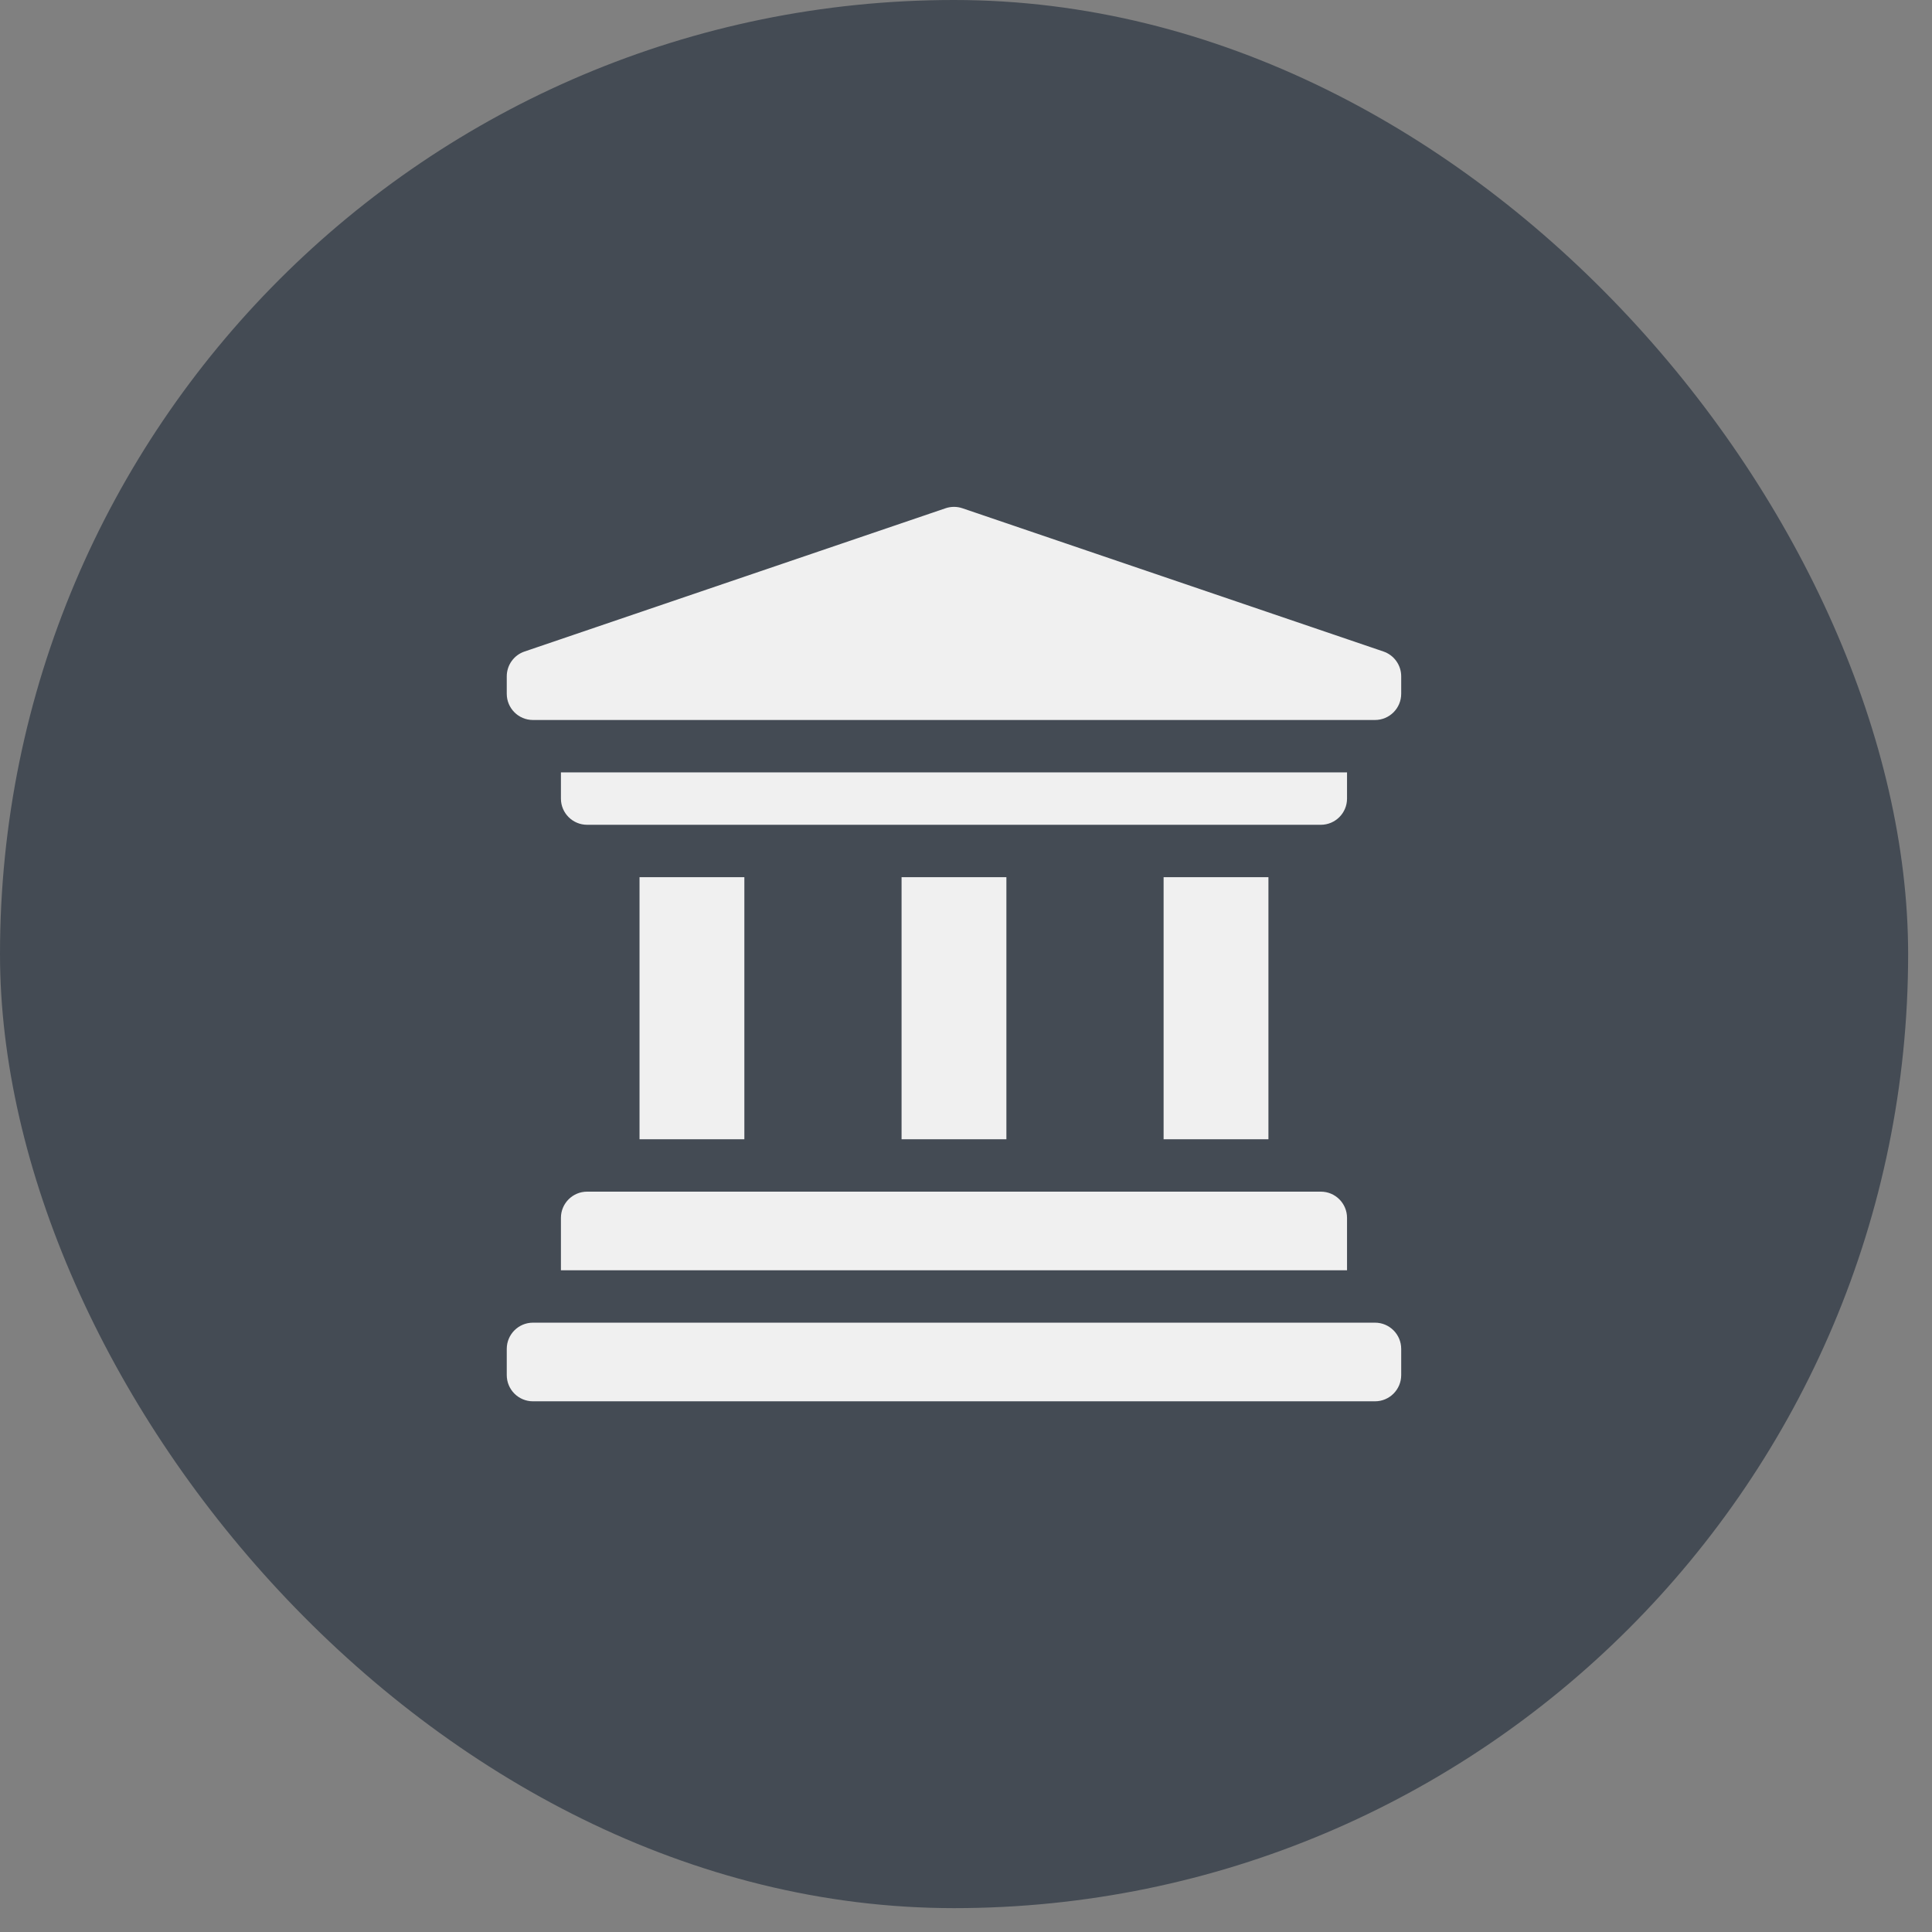
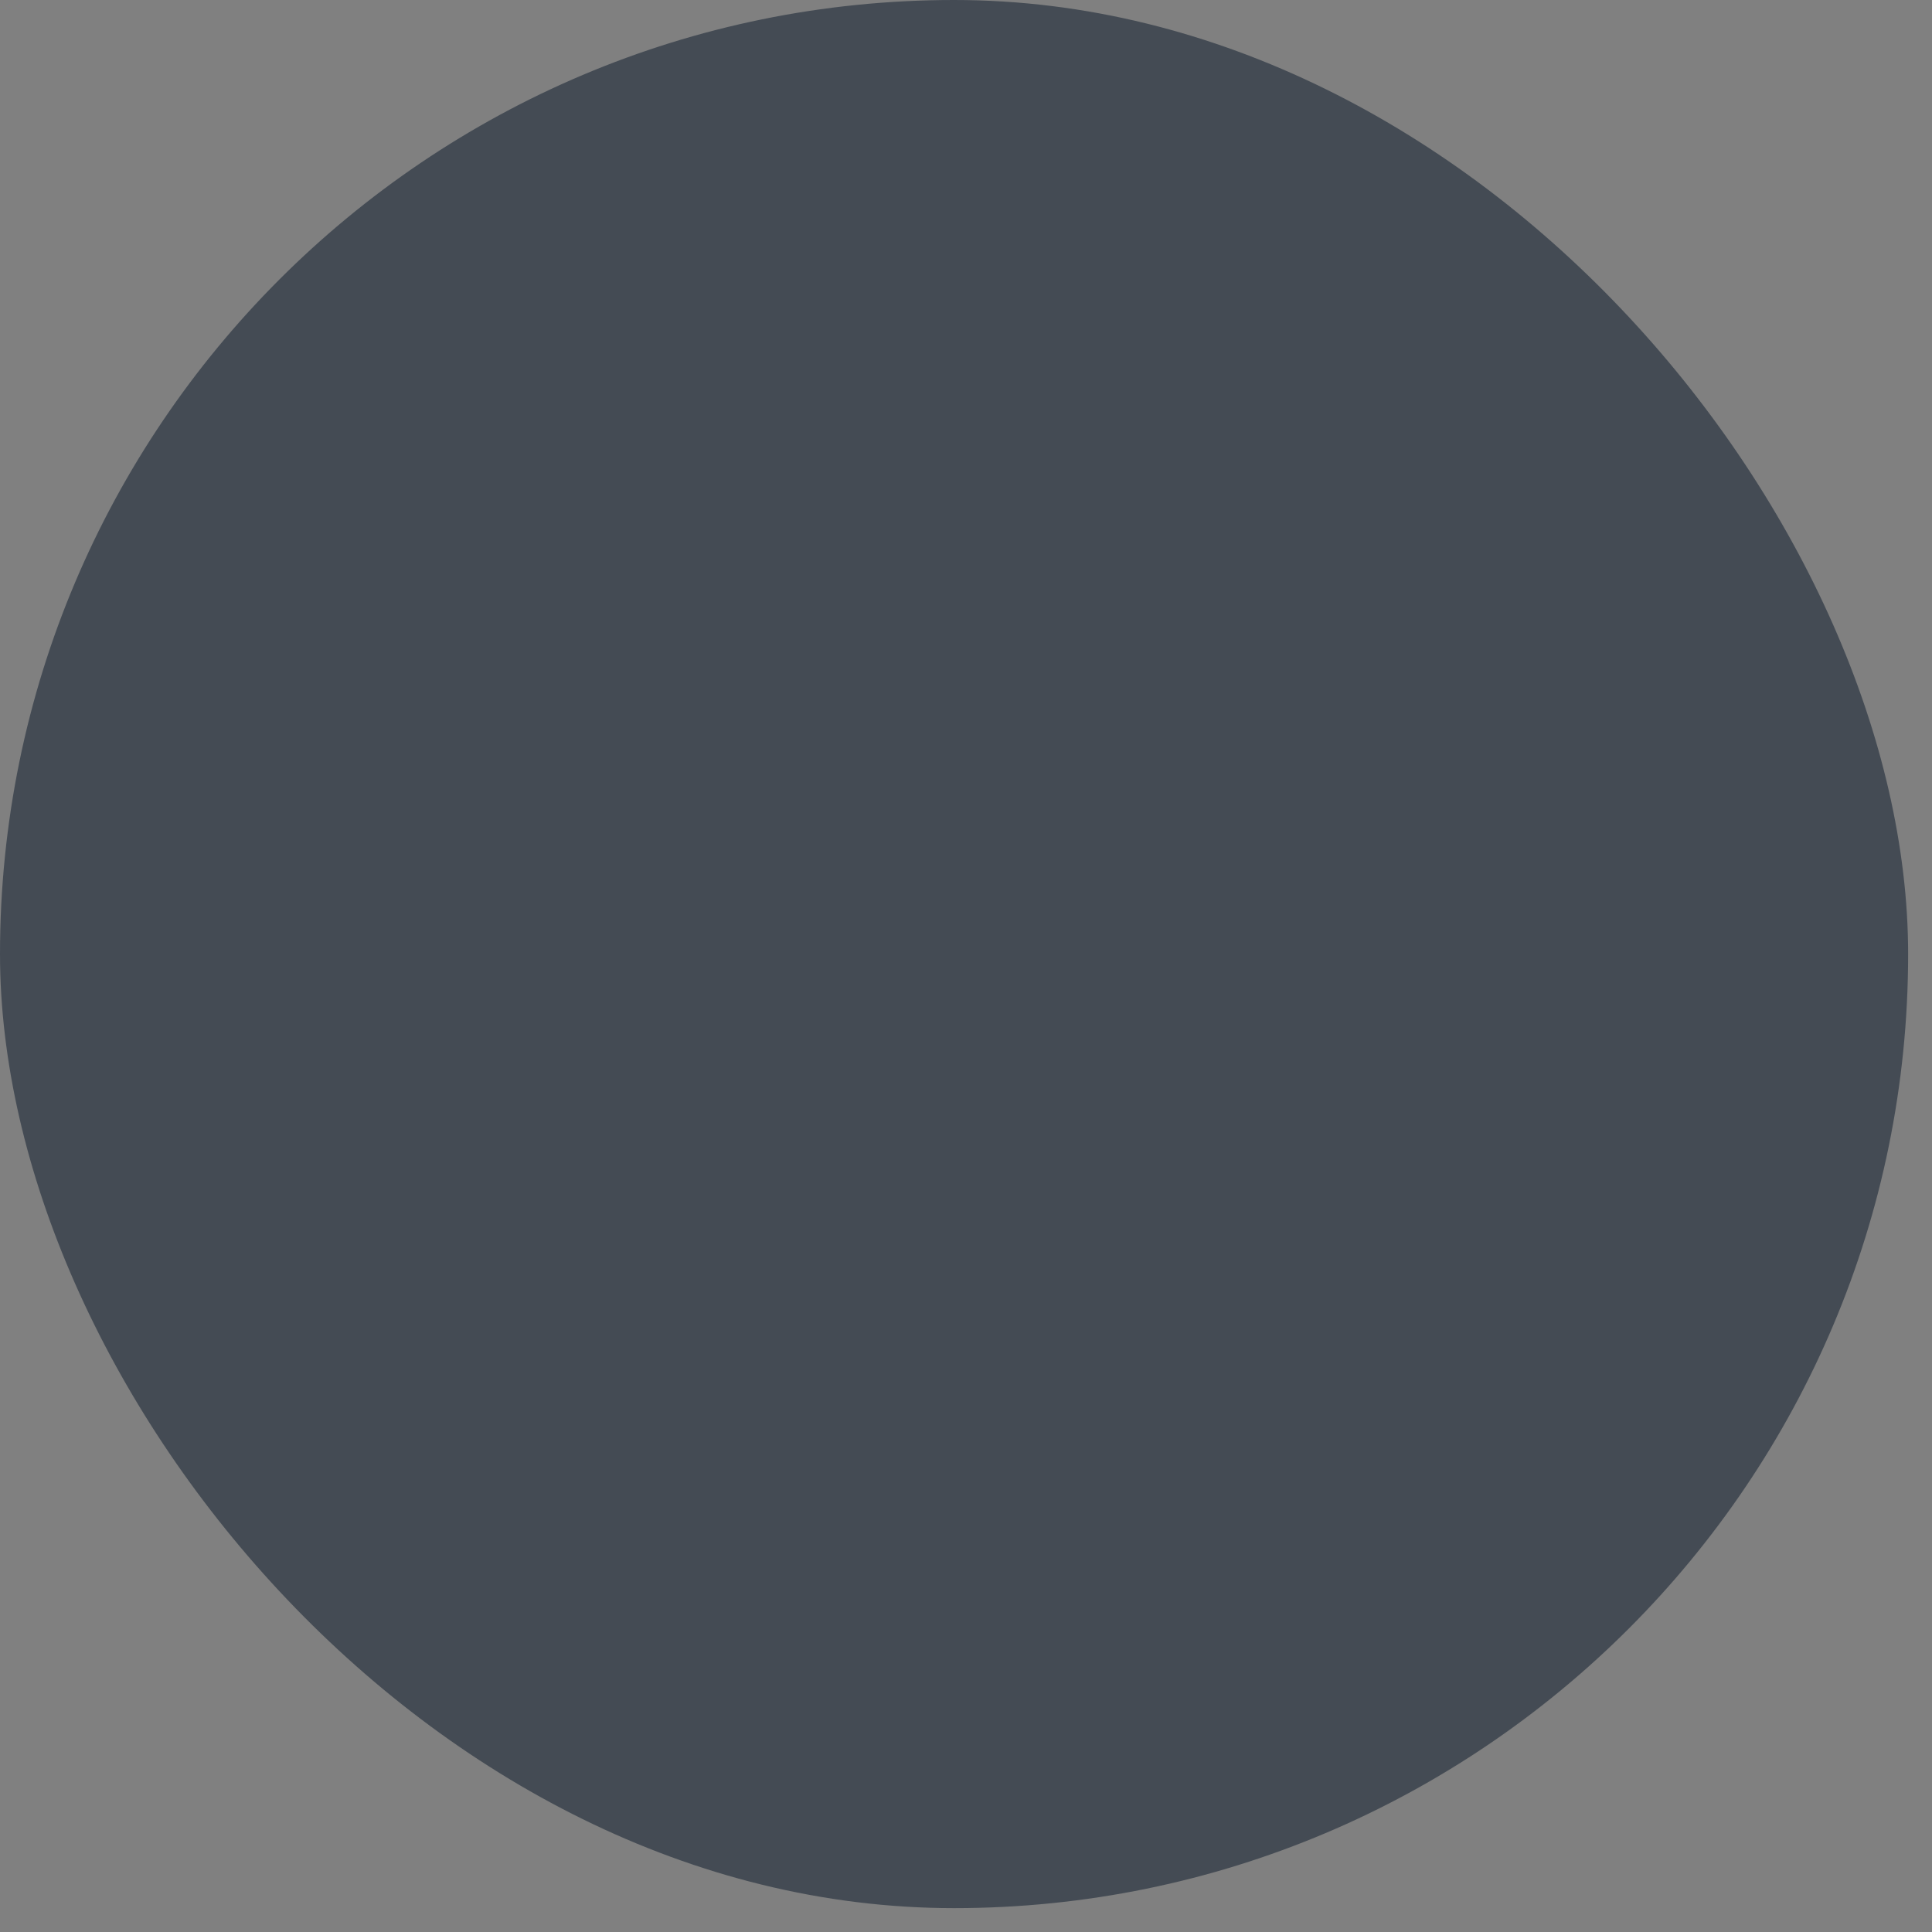
<svg xmlns="http://www.w3.org/2000/svg" width="54" height="54" viewBox="0 0 54 54" fill="none">
  <rect x="0" y="0" width="54" height="54" fill="#808080" stroke="none" />
  <rect width="53.333" height="53.333" rx="26.667" fill="#444B54" />
-   <path d="M15.678 34.04V35.505H37.65V34.04C37.65 33.635 37.322 33.307 36.918 33.307H16.41C16.006 33.307 15.678 33.635 15.678 34.04ZM14.164 37.702V38.434C14.164 38.839 14.492 39.167 14.896 39.167H38.432C38.836 39.167 39.164 38.839 39.164 38.434V37.702C39.164 37.297 38.836 36.969 38.432 36.969H14.896C14.492 36.969 14.164 37.297 14.164 37.702ZM15.678 21.588V22.321C15.678 22.725 16.006 23.053 16.41 23.053H36.918C37.322 23.053 37.65 22.725 37.65 22.321V21.588H15.678ZM38.432 20.124C38.836 20.124 39.164 19.796 39.164 19.391V18.903C39.164 18.75 39.116 18.601 39.027 18.477C38.938 18.352 38.812 18.259 38.668 18.21L26.9 14.206C26.747 14.154 26.581 14.154 26.428 14.206L14.661 18.21C14.516 18.259 14.39 18.352 14.301 18.477C14.212 18.601 14.164 18.75 14.164 18.903V19.391C14.164 19.796 14.492 20.124 14.896 20.124H38.432ZM25.199 24.518H28.129V31.842H25.199V24.518ZM32.523 24.518H35.453V31.842H32.523V24.518ZM17.875 24.518H20.805V31.842H17.875V24.518Z" fill="#F0F0F0" />
</svg>